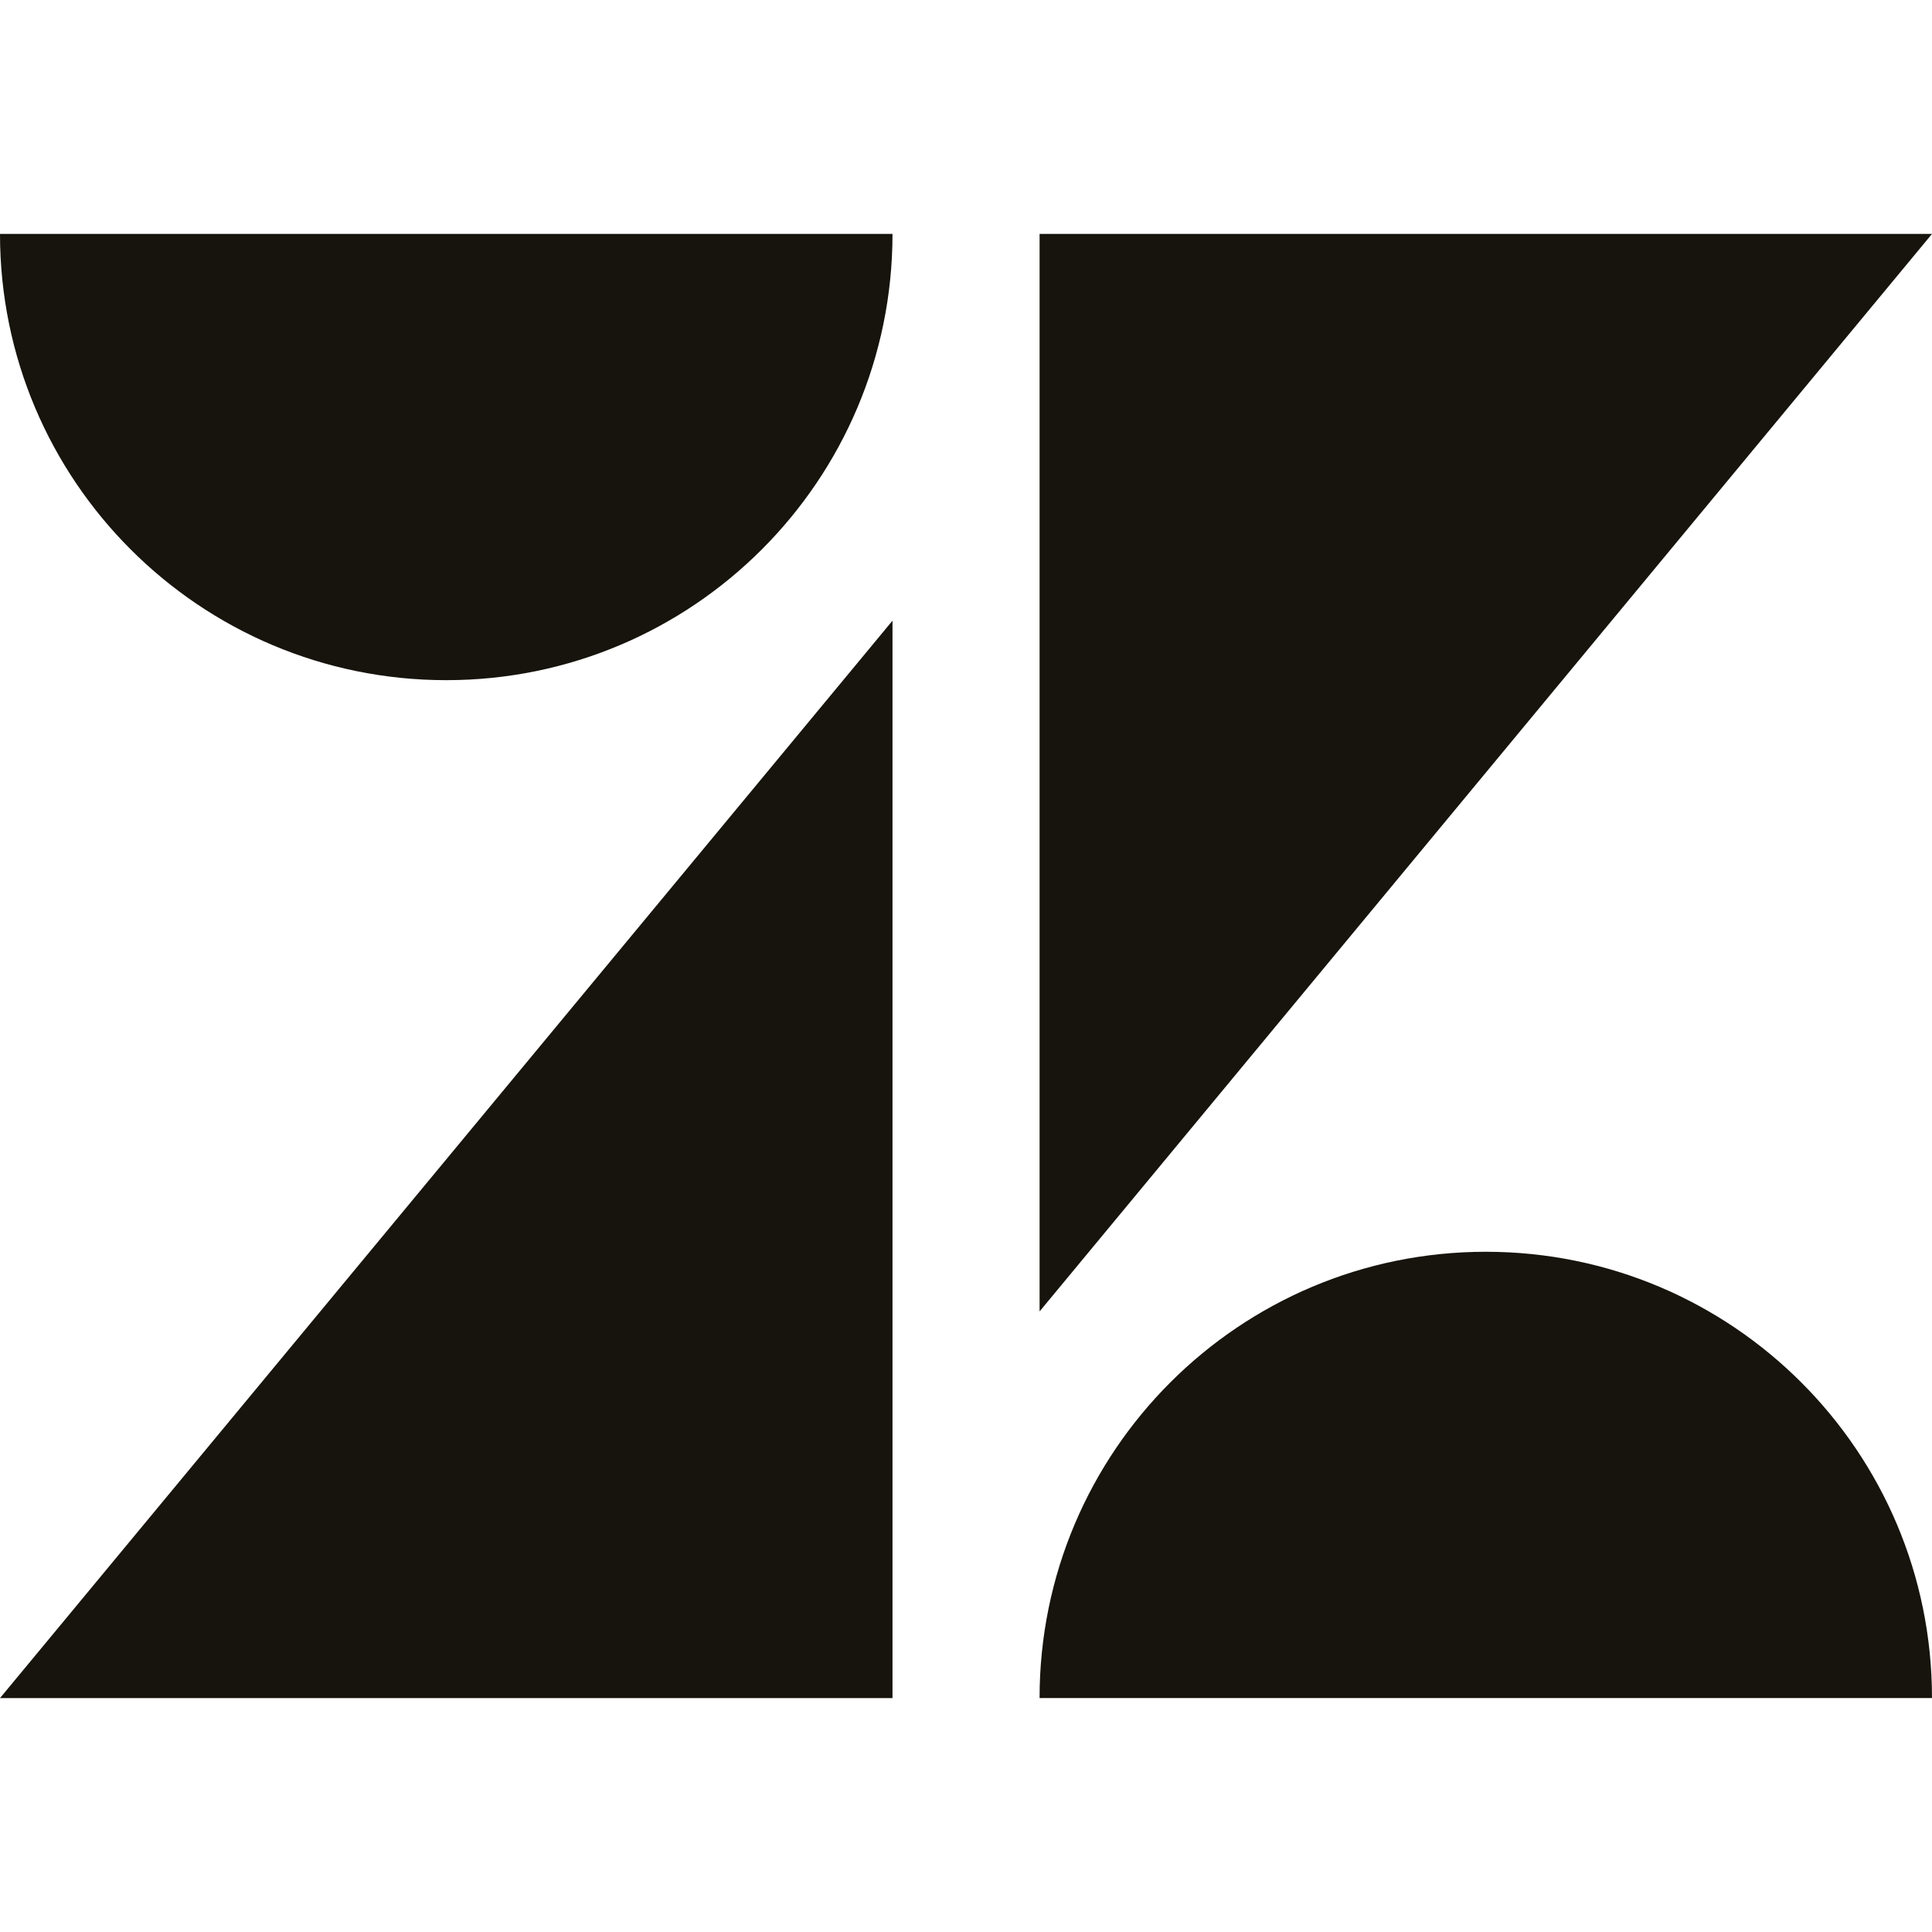
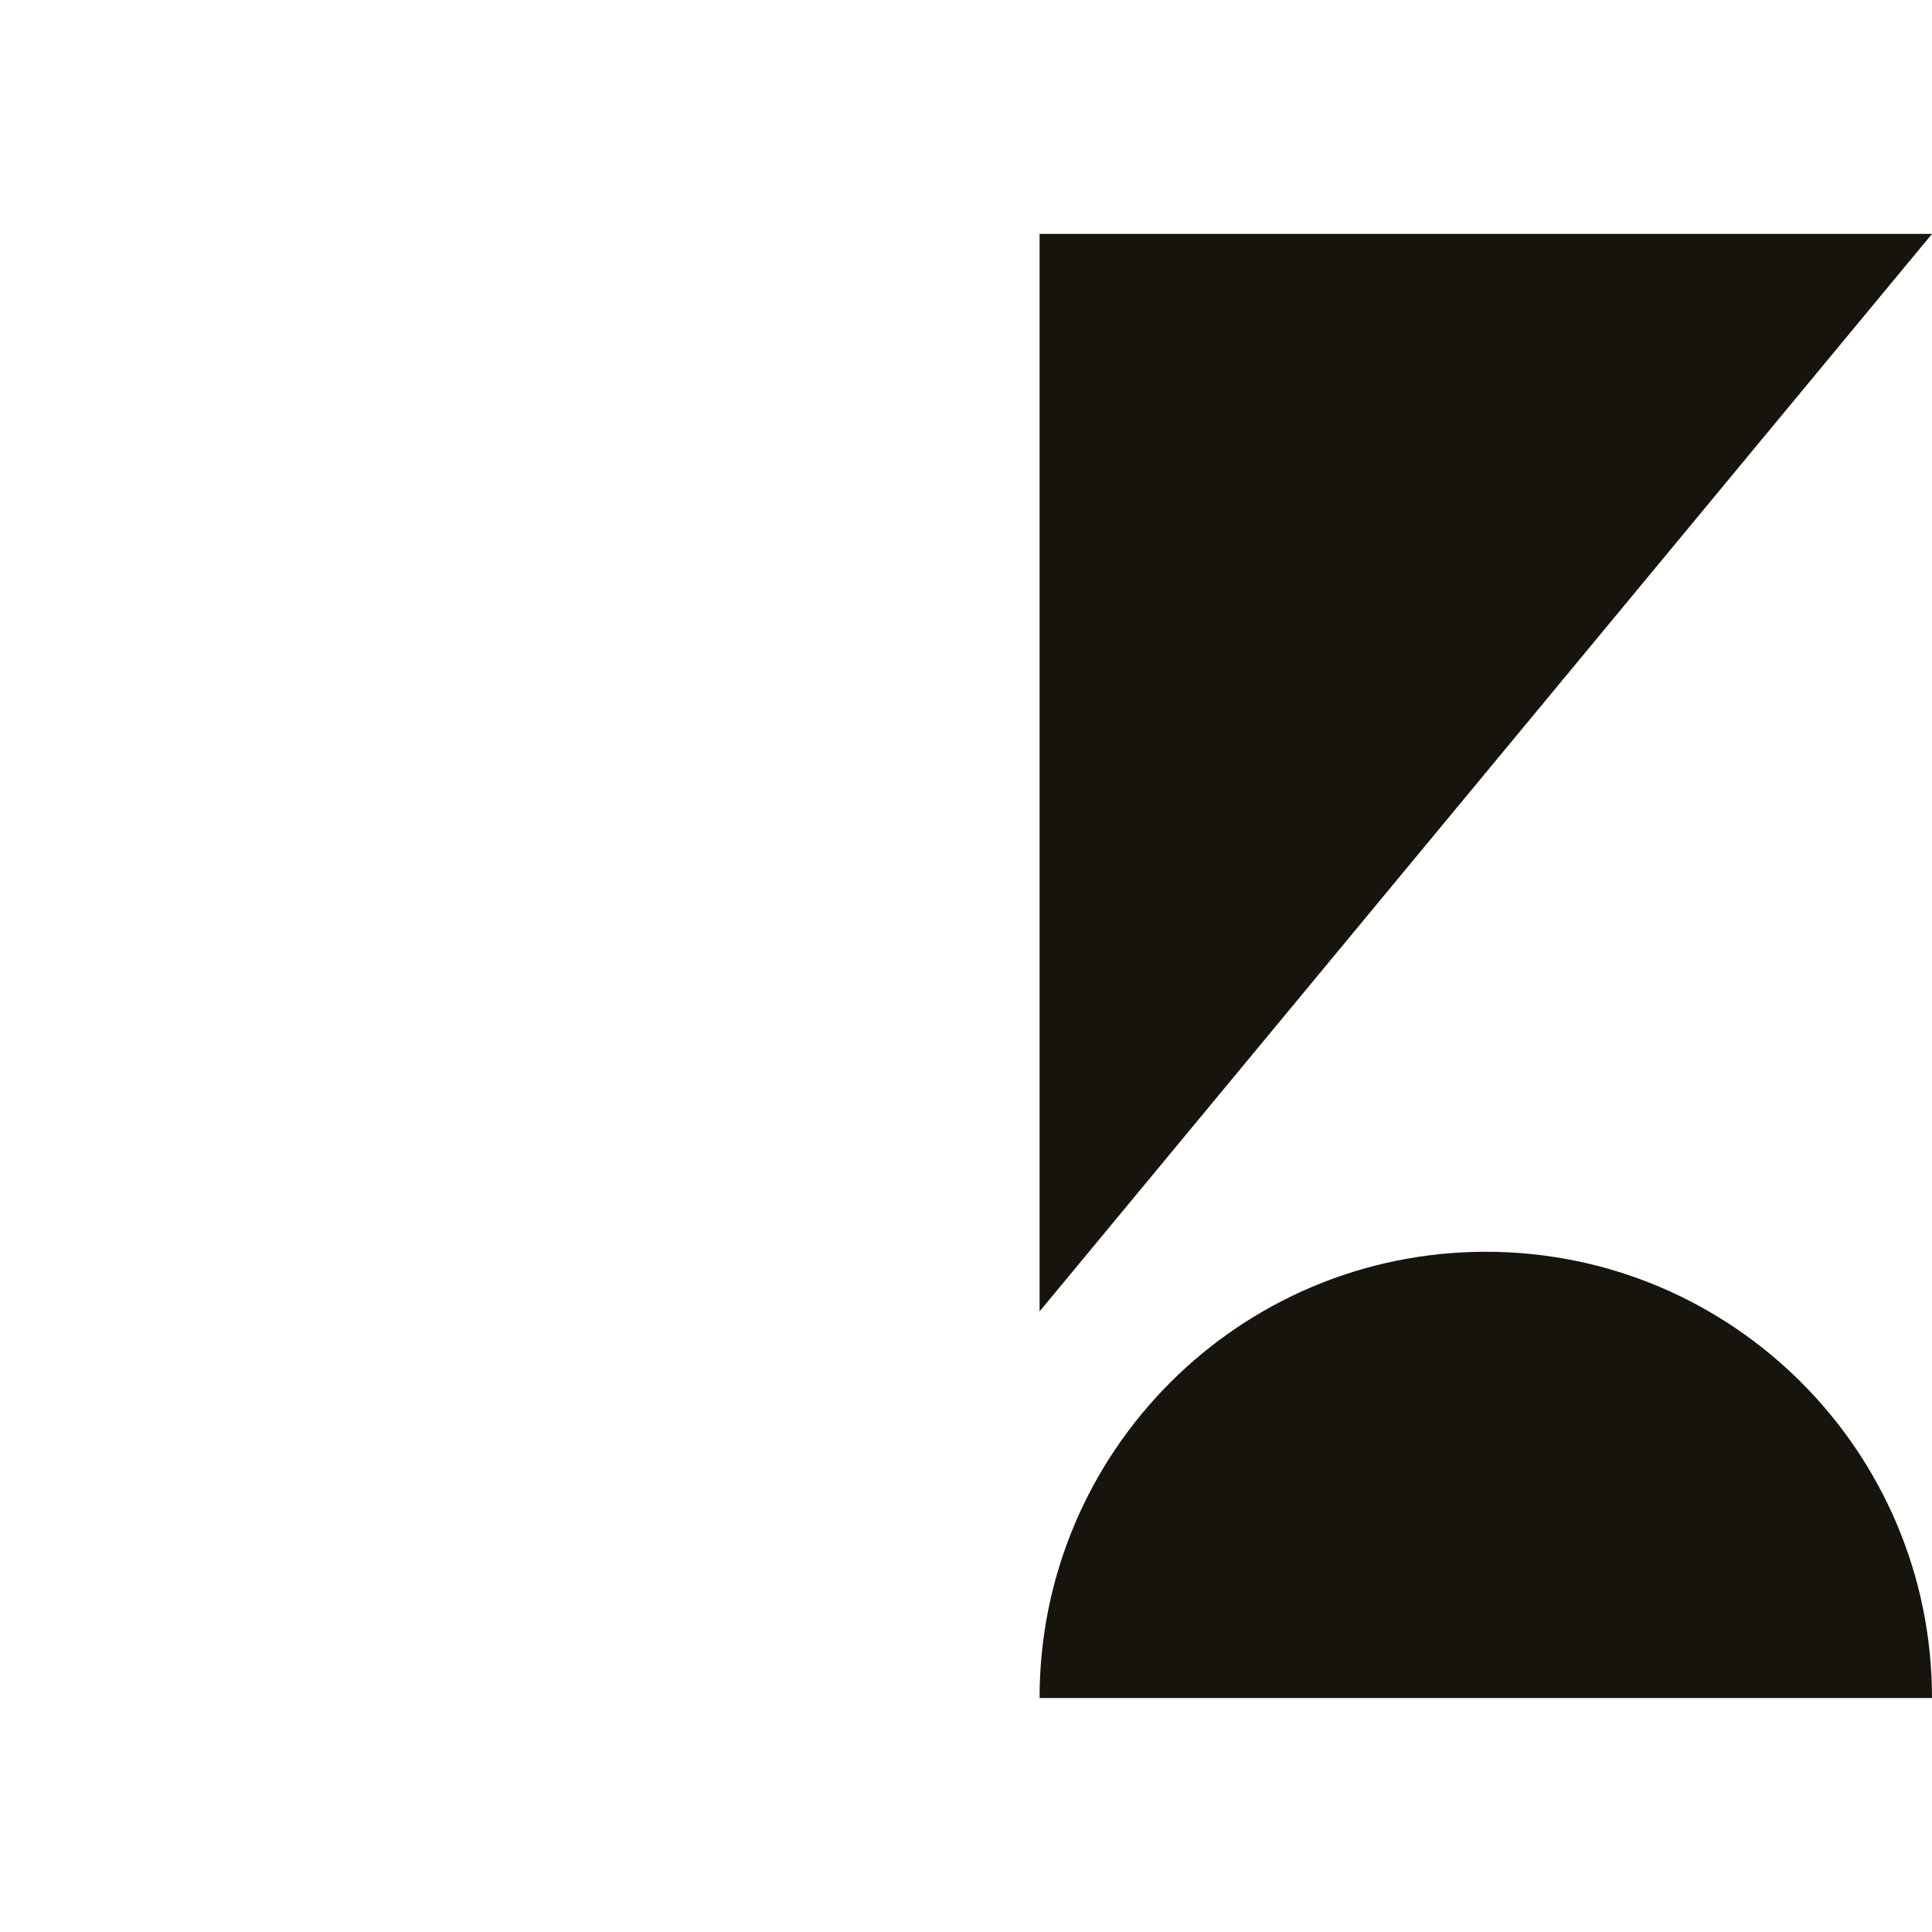
<svg xmlns="http://www.w3.org/2000/svg" id="a" viewBox="0 0 442 442">
-   <path d="M204.185,141.996v246.491H0l204.185-246.491Z" style="fill:#16140c; fill-rule:evenodd; stroke-width:0px;" />
-   <path d="M204.185,53.514c0,56.387-45.706,102.093-102.093,102.093S0,109.901,0,53.514h204.185Z" style="fill:#16140c; fill-rule:evenodd; stroke-width:0px;" />
  <path d="M237.831,388.471c0-56.387,45.706-102.092,102.093-102.092s102.072,45.705,102.072,102.092h-204.165Z" style="fill:#16140c; fill-rule:evenodd; stroke-width:0px;" />
-   <path d="M237.835,300.025V53.514h204.165l-204.165,246.512Z" style="fill:#16140c; fill-rule:evenodd; stroke-width:0px;" />
+   <path d="M237.835,300.025V53.514h204.165l-204.165,246.512" style="fill:#16140c; fill-rule:evenodd; stroke-width:0px;" />
</svg>